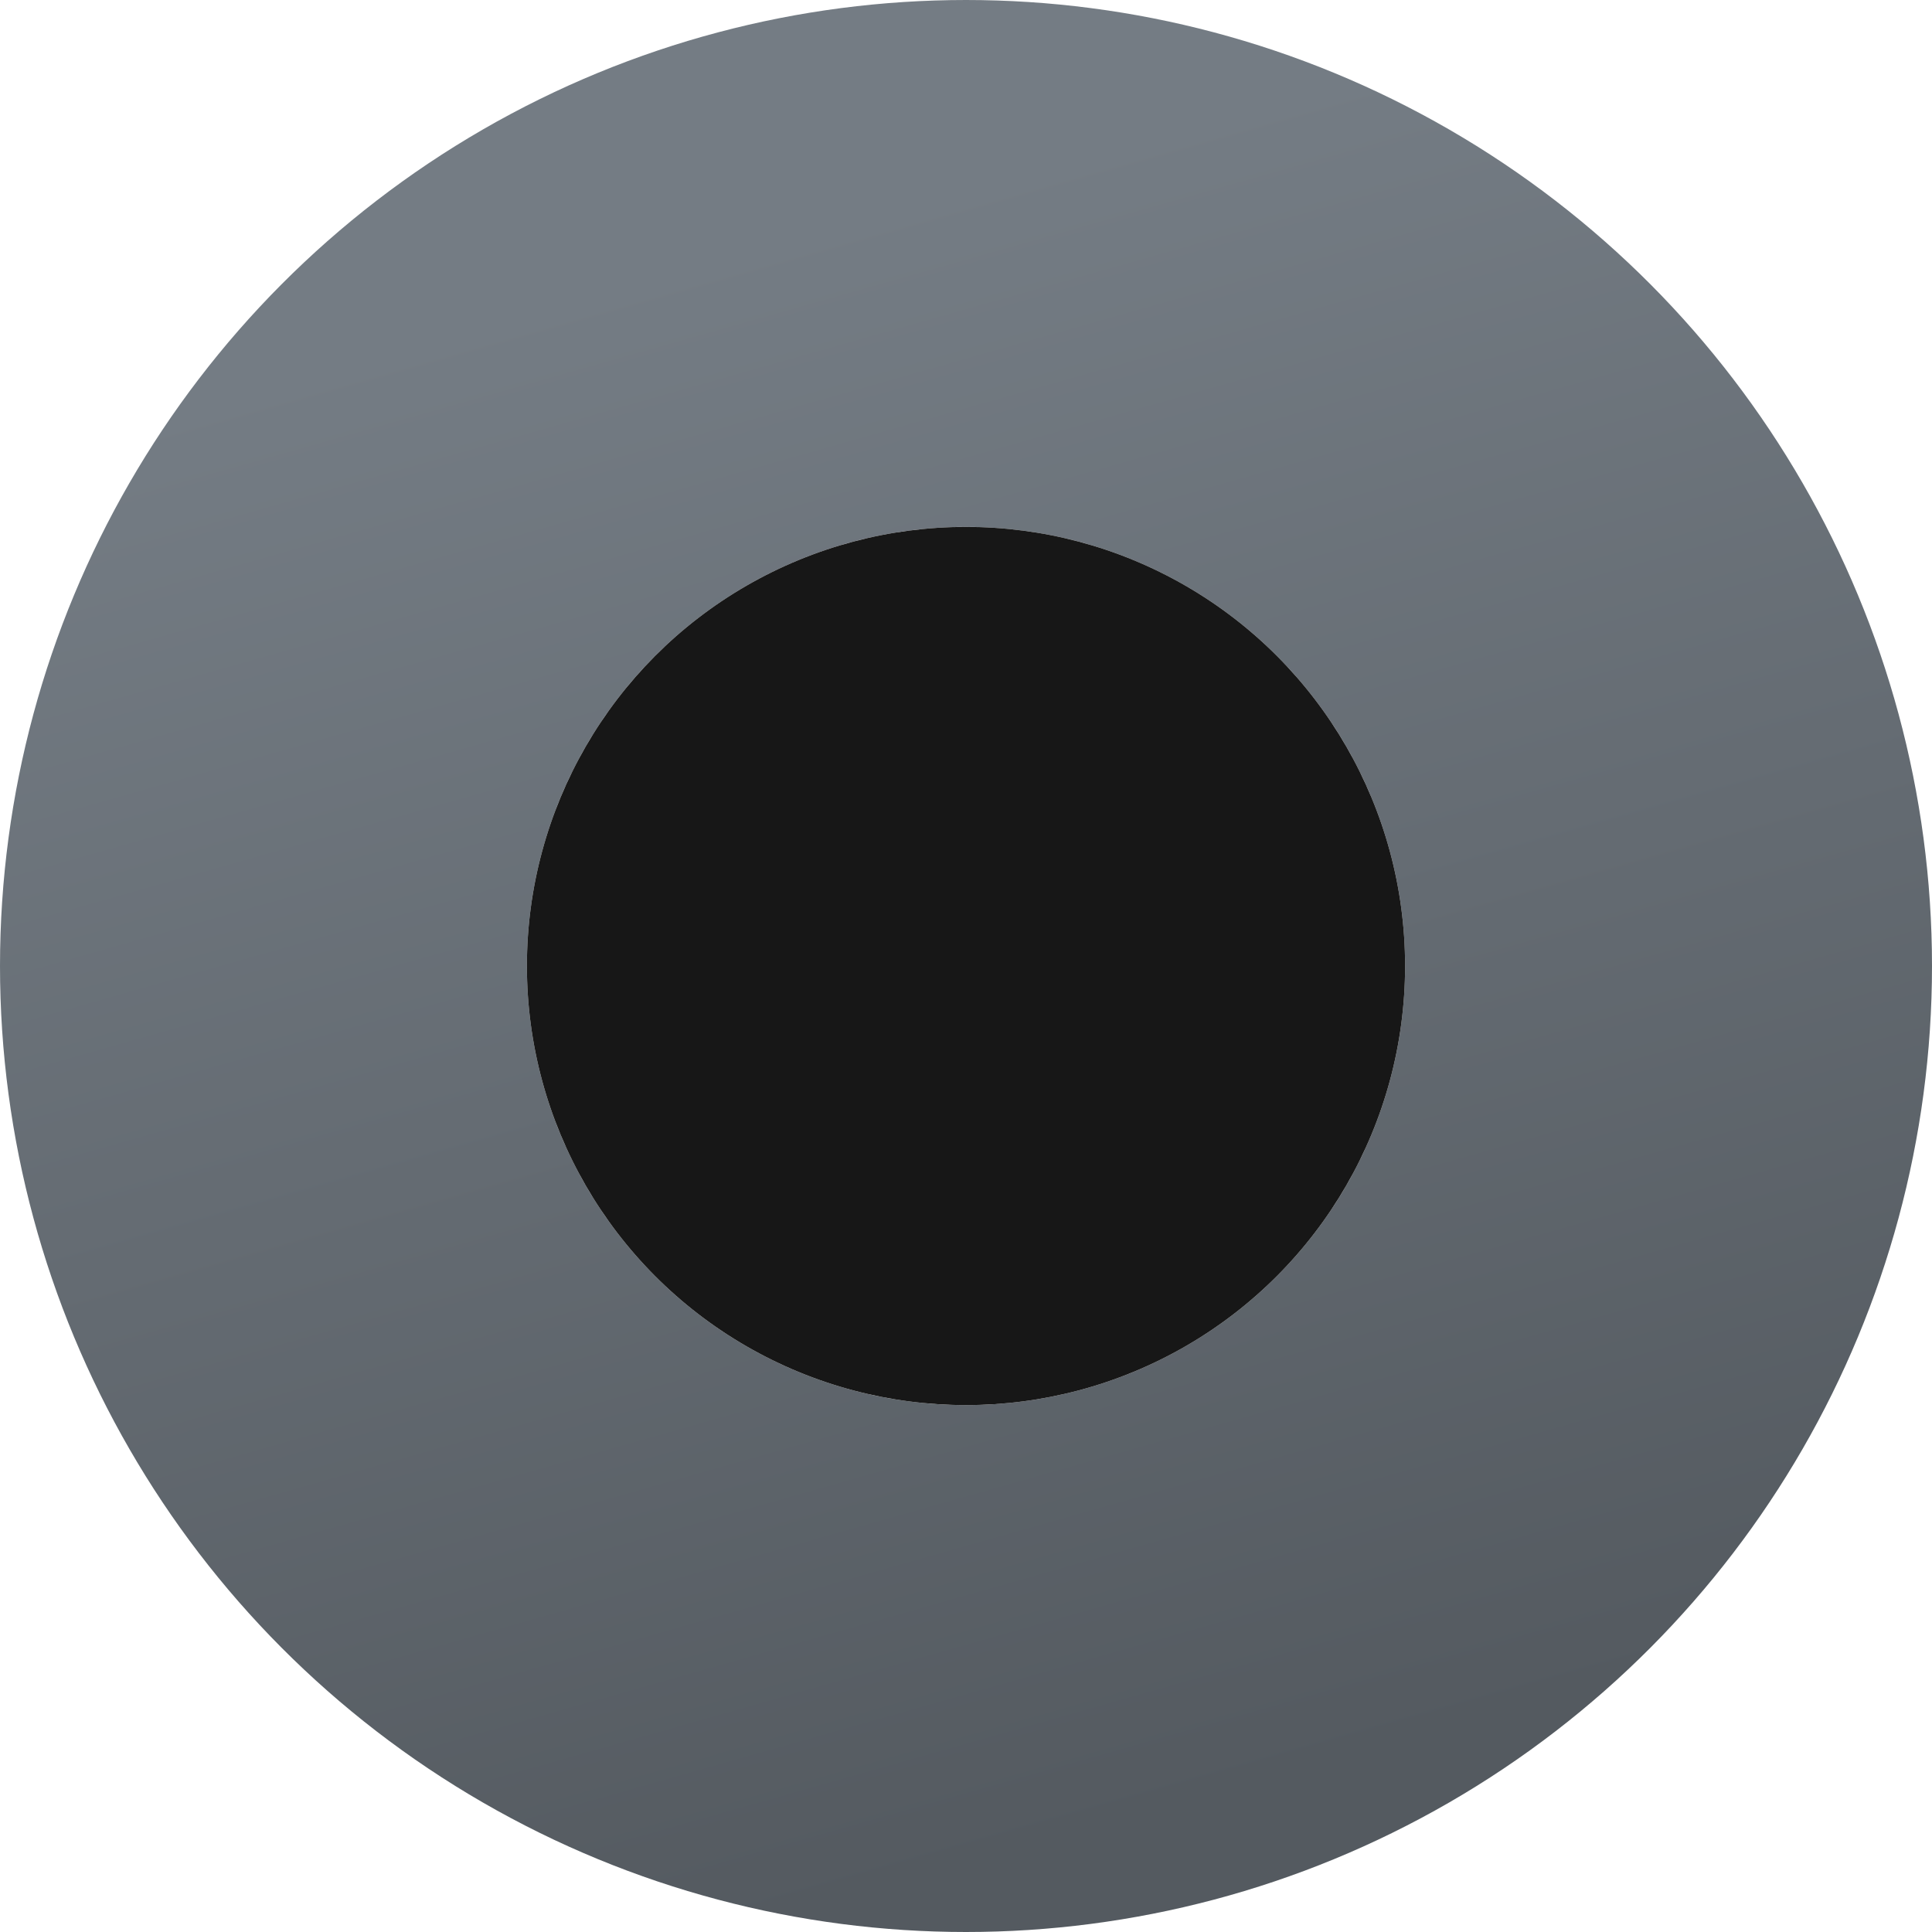
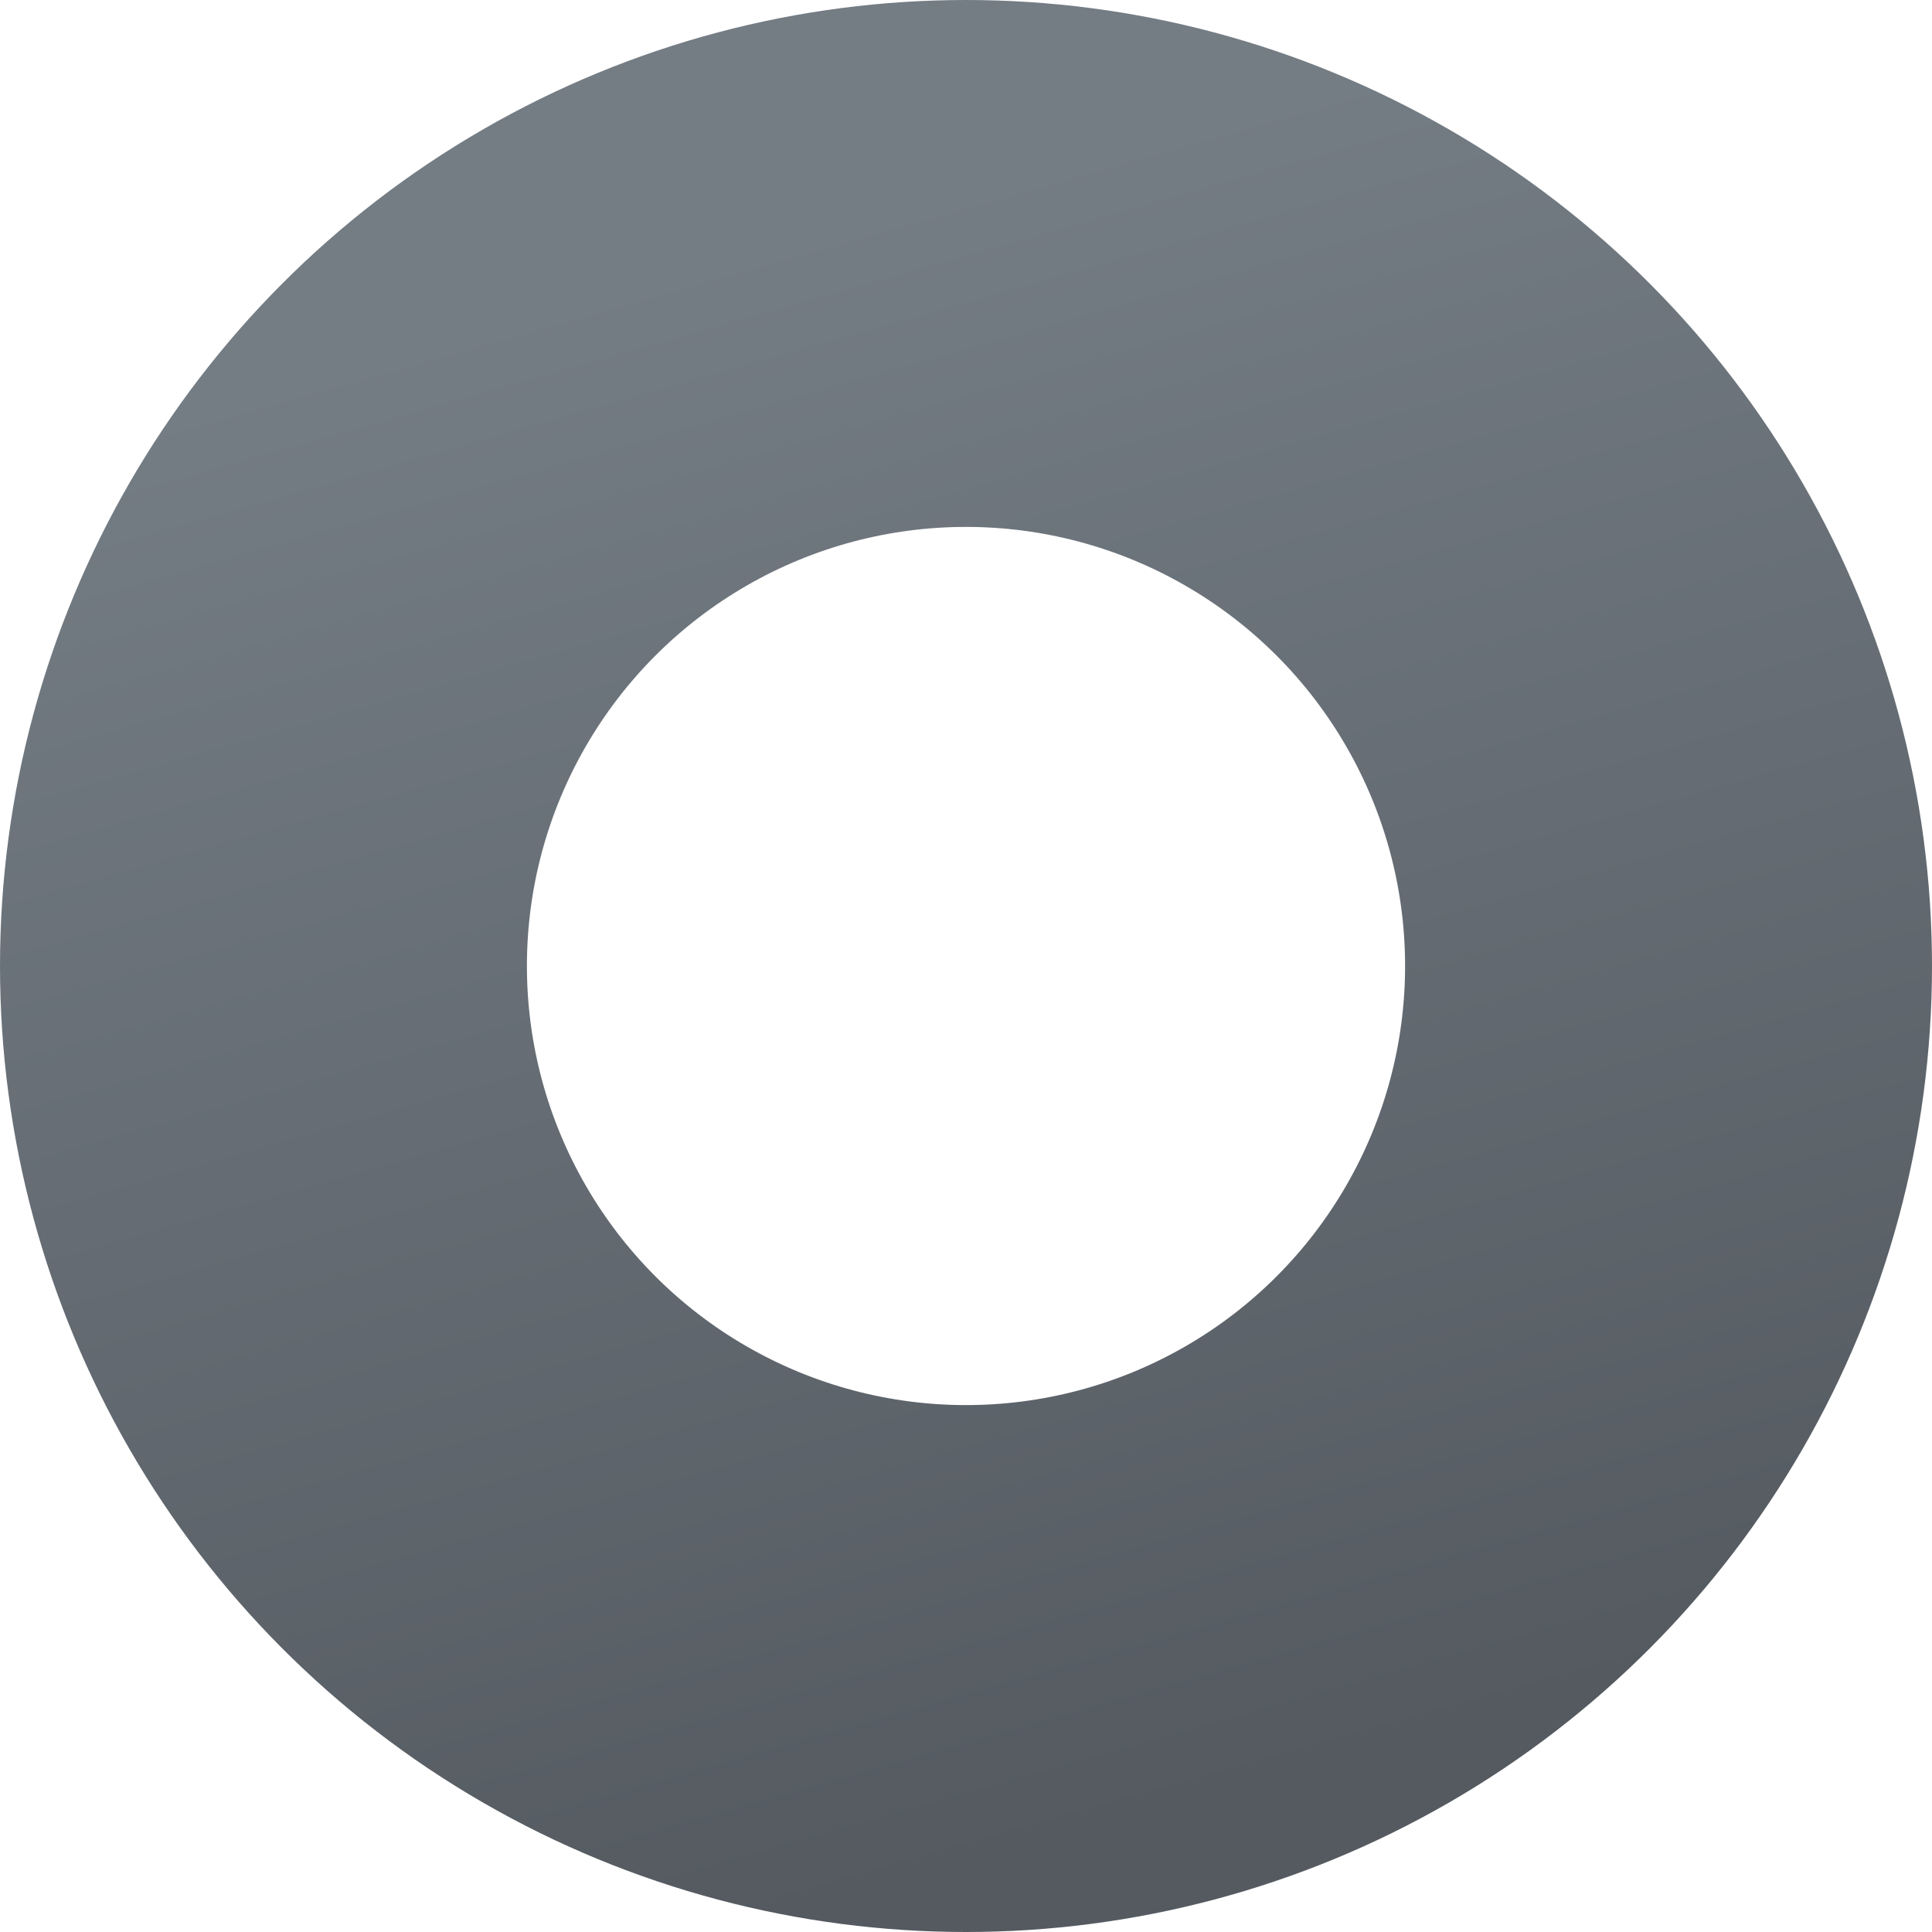
<svg xmlns="http://www.w3.org/2000/svg" width="22" height="22" viewBox="0 0 22 22" fill="none">
  <circle cx="11" cy="11" r="8" stroke="url(#paint0_linear_1072_6304)" stroke-width="6" />
-   <circle cx="11" cy="11" r="5" fill="#171717" />
  <defs>
    <linearGradient id="paint0_linear_1072_6304" x1="3" y1="4.379" x2="8.032" y2="22.112" gradientUnits="userSpaceOnUse">
      <stop stop-color="#747C84" />
      <stop offset="1" stop-color="#545A60" />
    </linearGradient>
  </defs>
</svg>